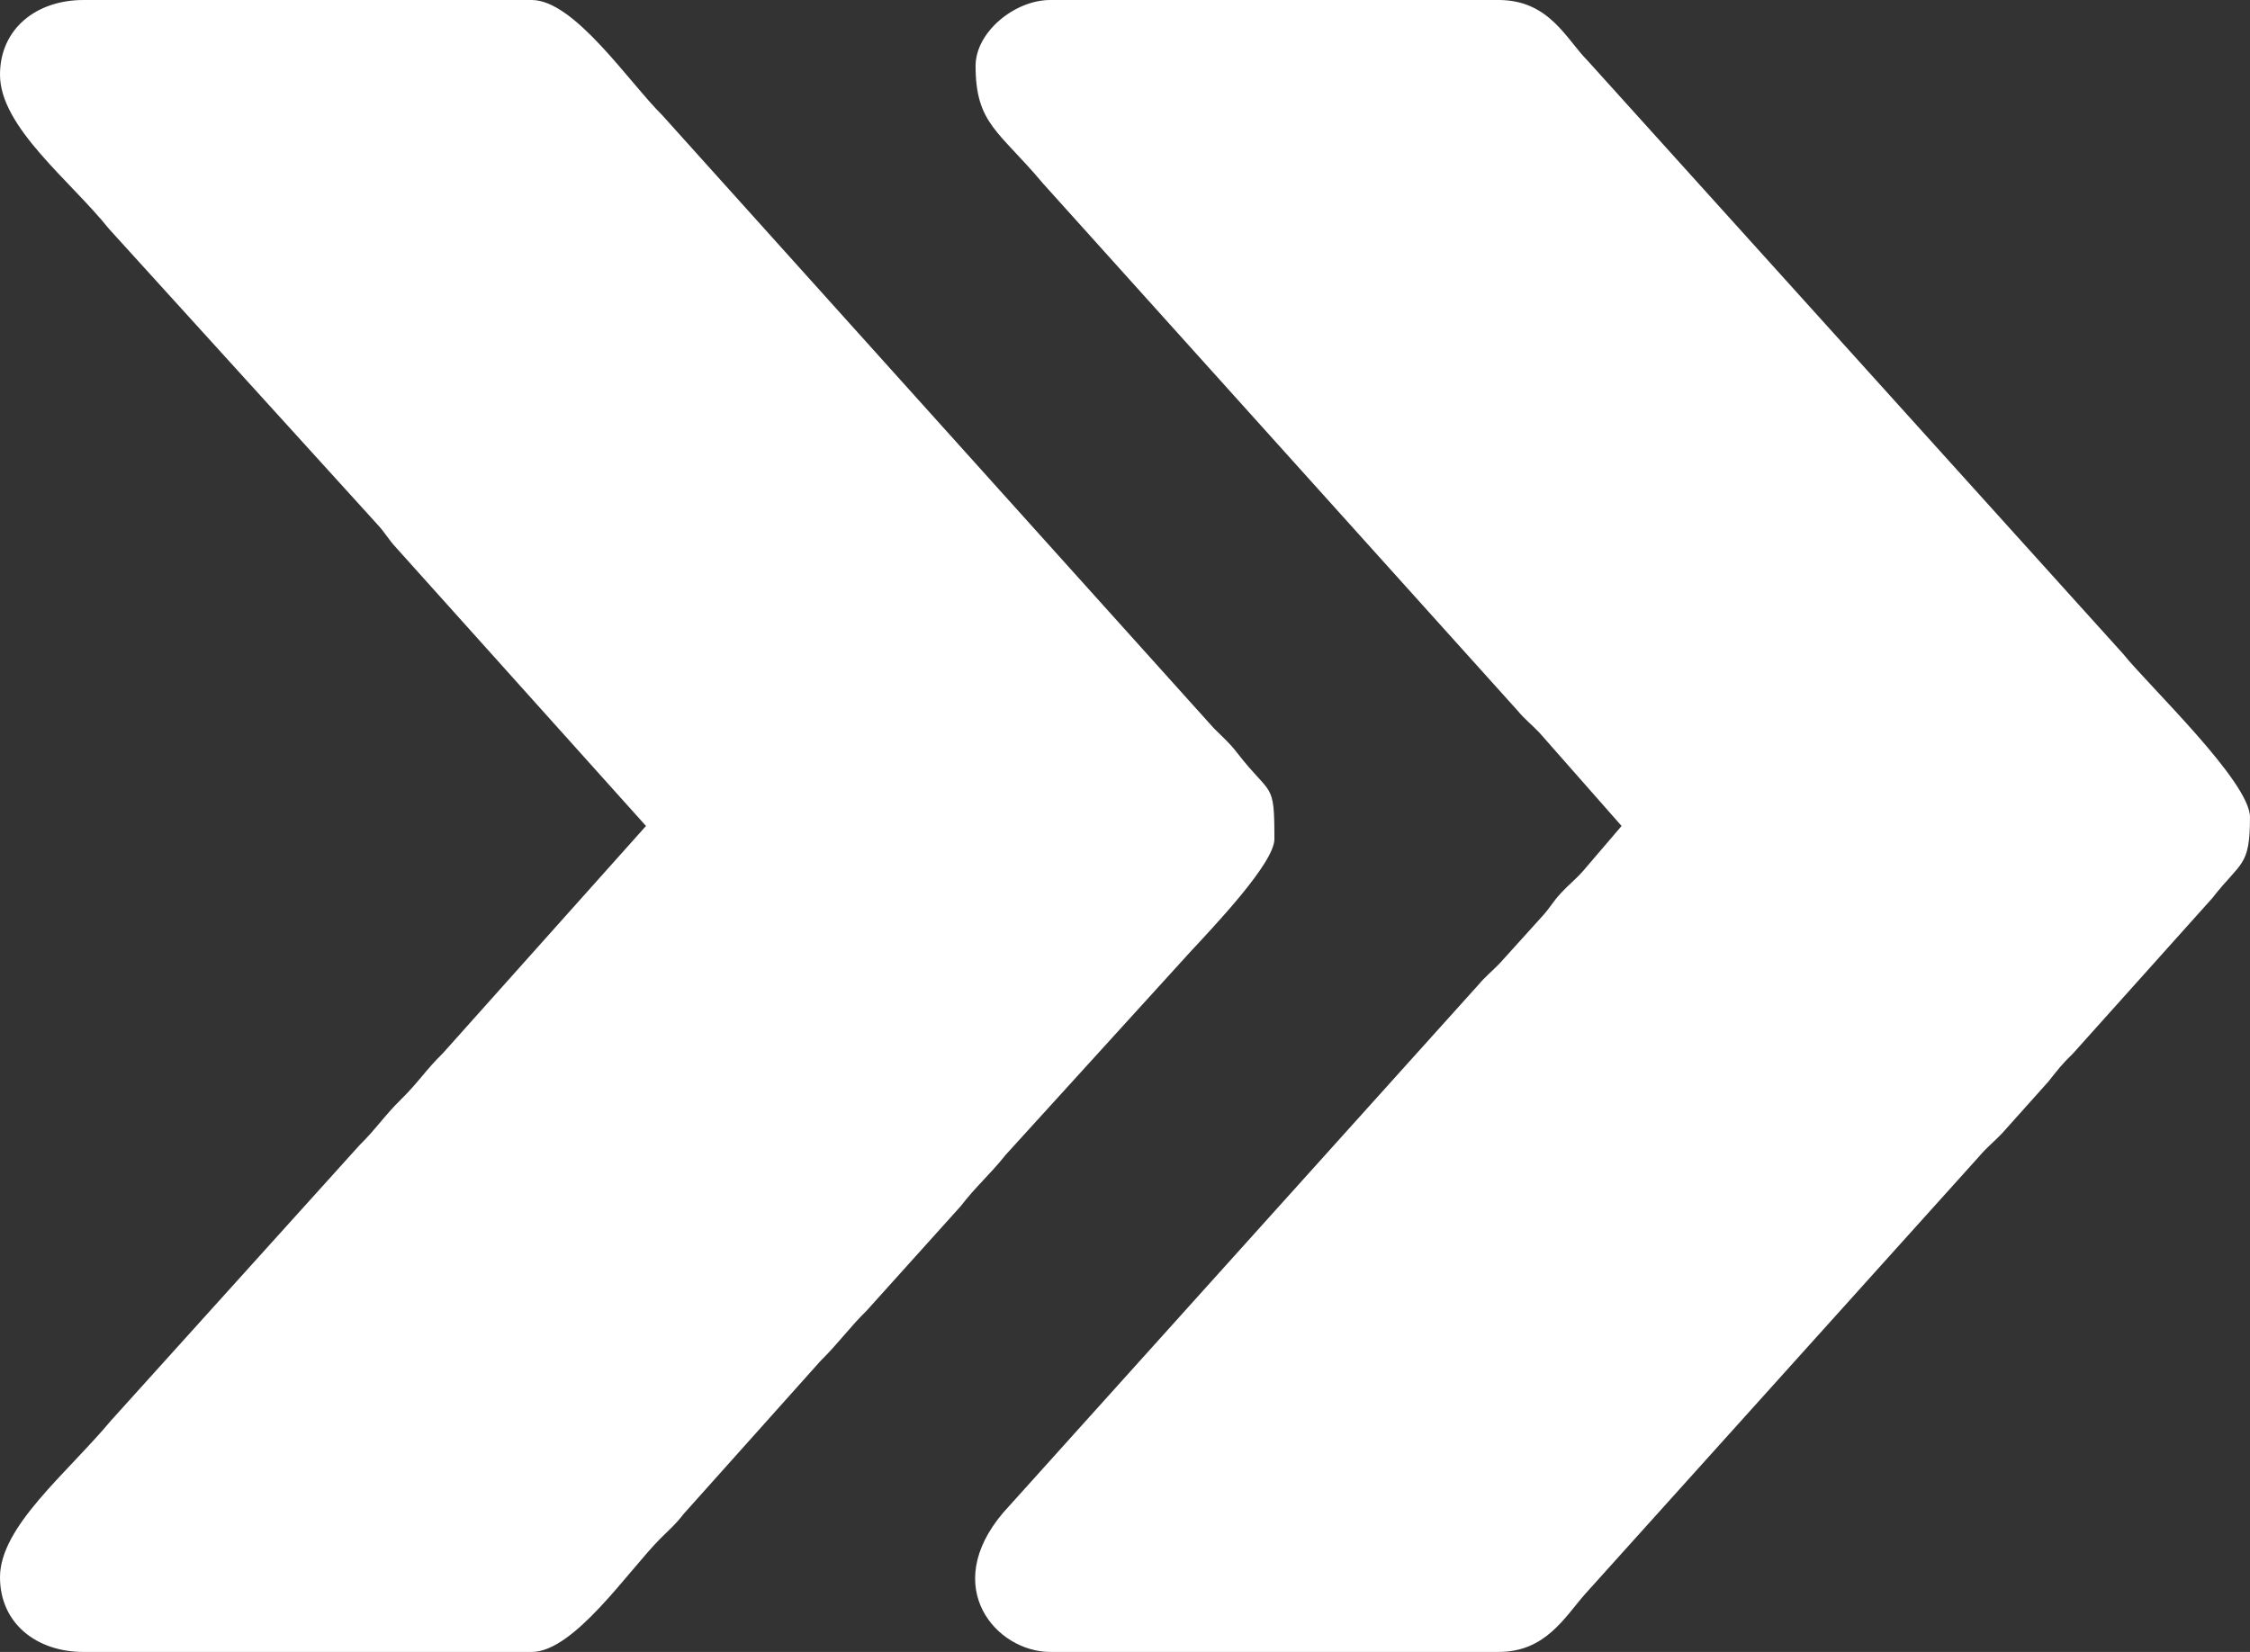
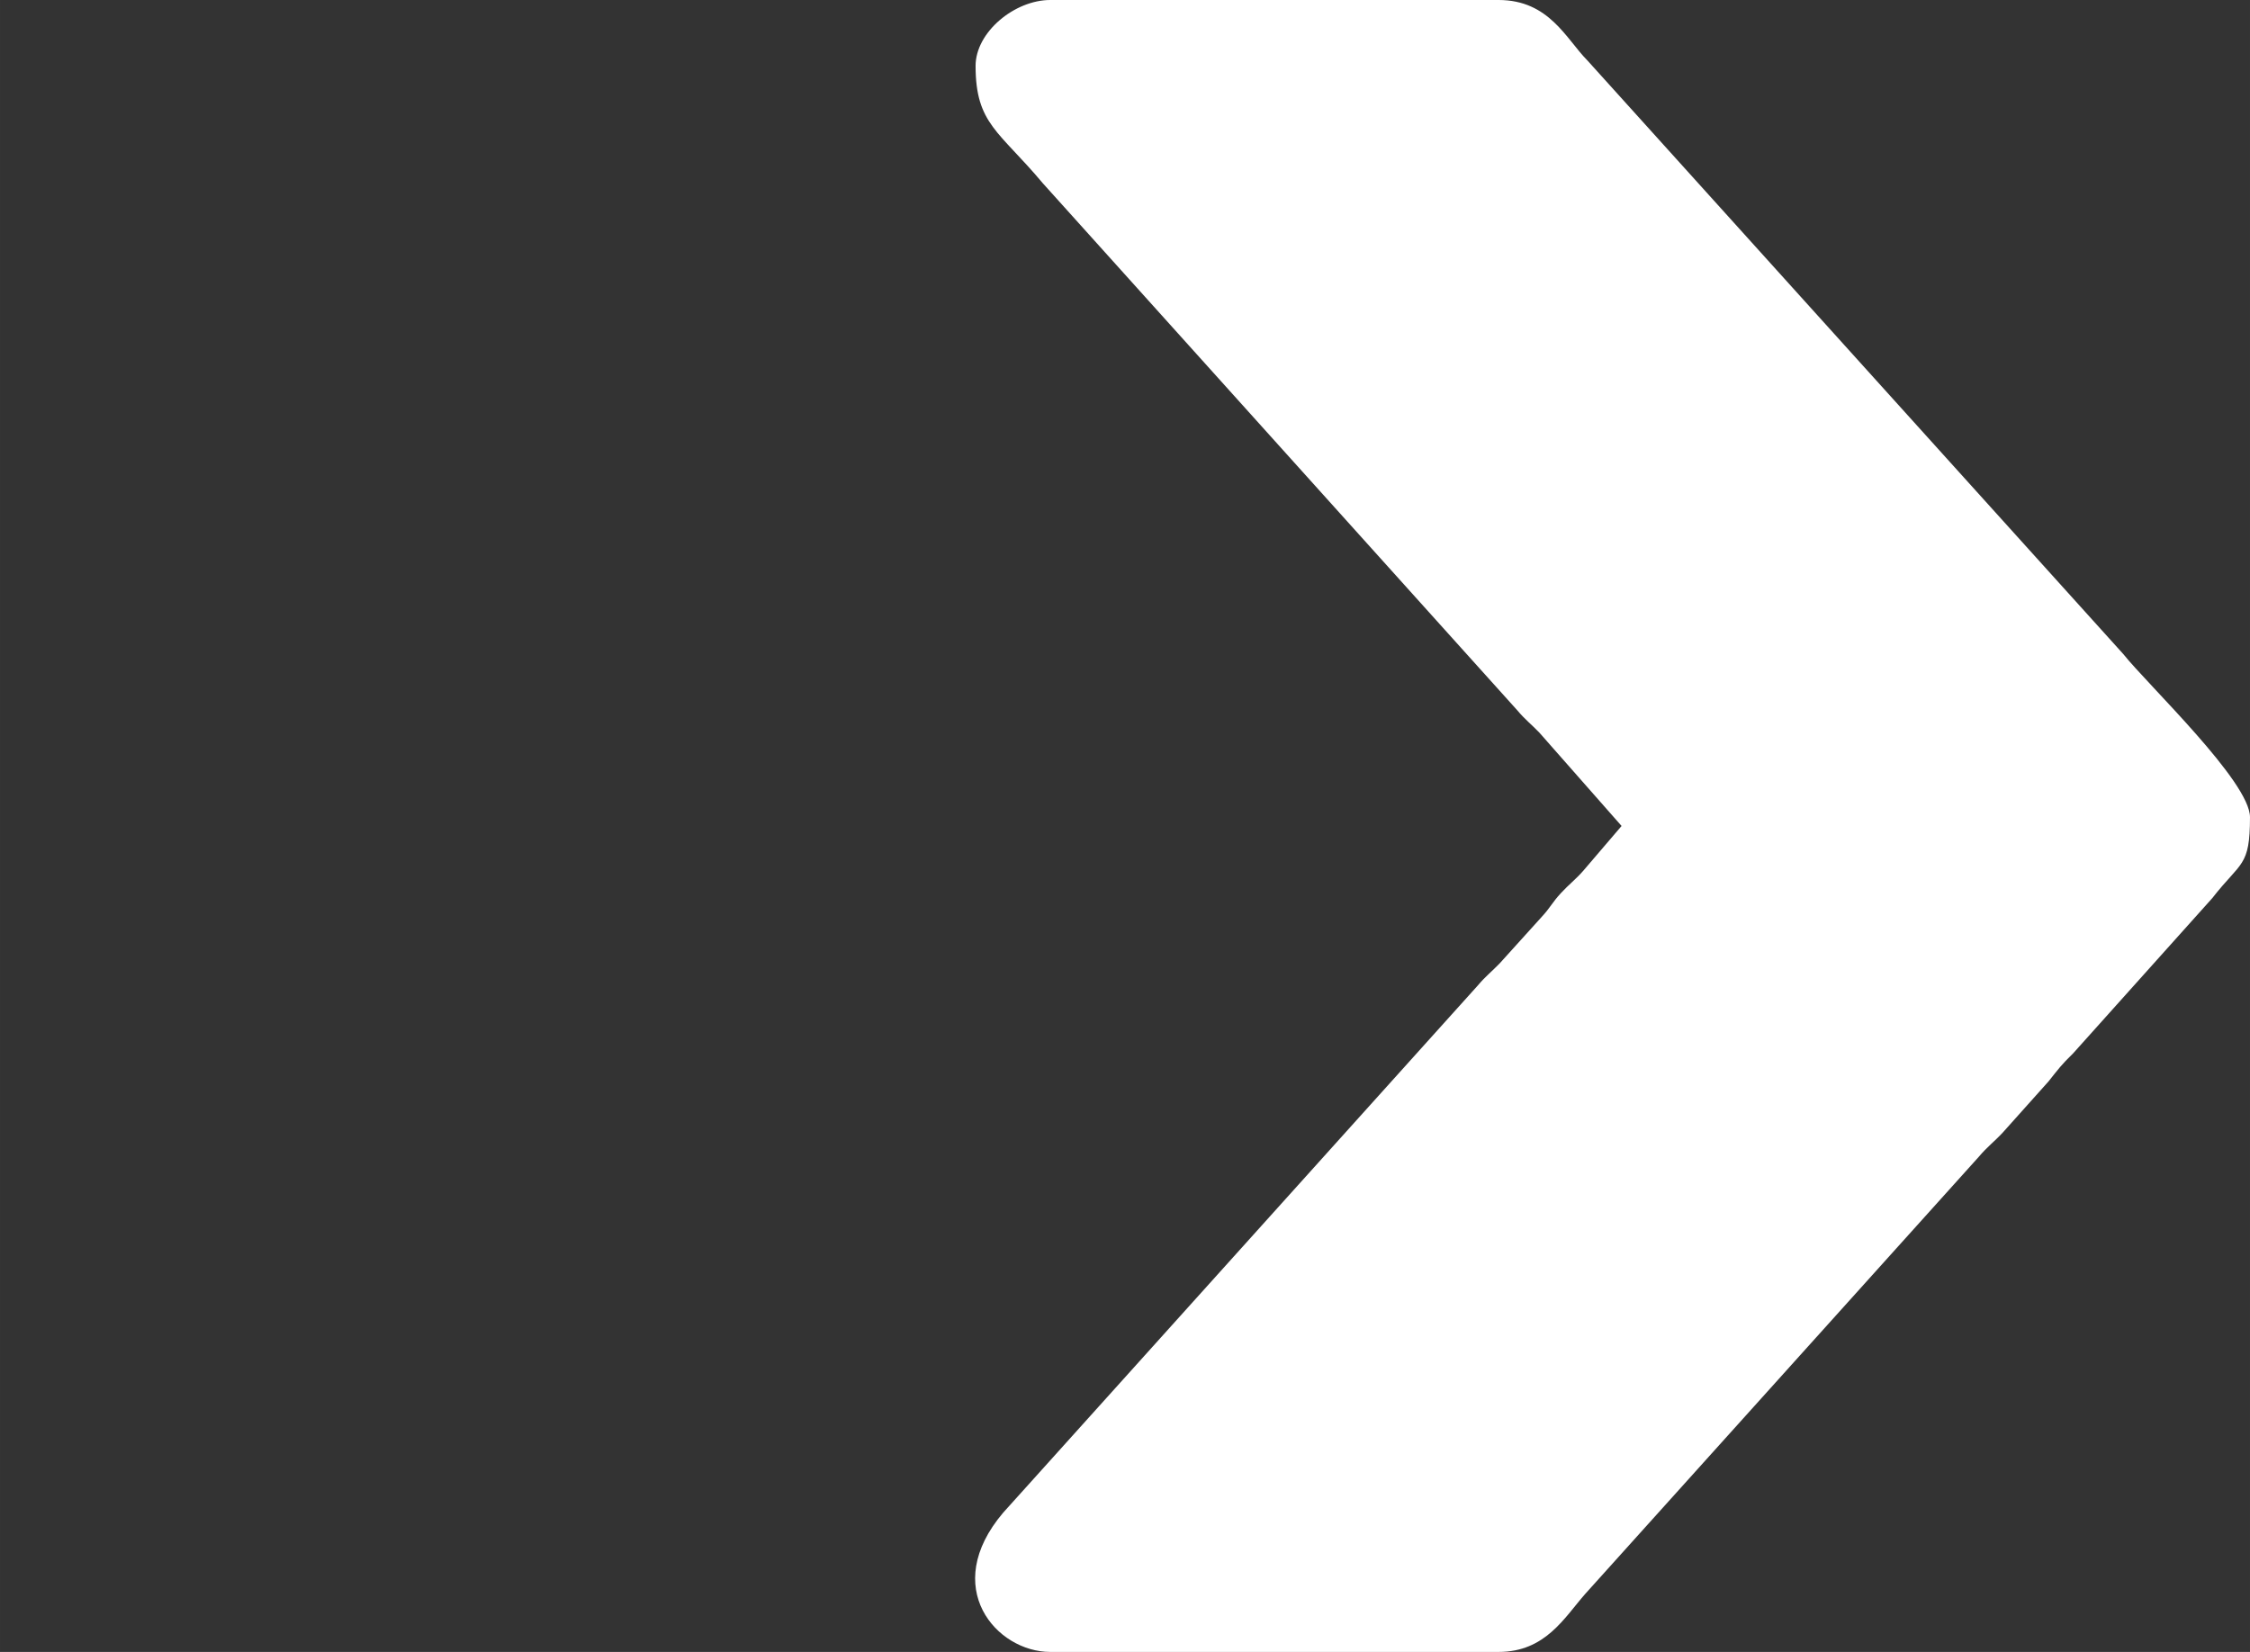
<svg xmlns="http://www.w3.org/2000/svg" xml:space="preserve" width="40.745mm" height="29.922mm" version="1.1" style="shape-rendering:geometricPrecision; text-rendering:geometricPrecision; image-rendering:optimizeQuality; fill-rule:evenodd; clip-rule:evenodd" viewBox="0 0 6458.13 4742.69">
  <rect x="0" y="0" width="6458.13" height="4742.69" fill="#333333" stroke="none" />
  <defs>
    <style type="text/css">
   
    .fil0 {fill:white}
   
  </style>
  </defs>
  <g id="Camada_x0020_1">
    <g id="_2021551092880">
      <path class="fil0" d="M2800.2 189.2c0,167.09 67.85,187.27 192.93,336.85l1362.26 1513.61c21.38,25.58 39.56,39.39 62.75,63.4l236.25 268.28 -110.46 129.19c-21.81,24.74 -40.69,38.77 -63.13,63 -26.76,28.86 -29.7,40.81 -56.44,69.69l-119.75 132.52c-23.19,24.01 -41.35,37.8 -62.75,63.4l-1362.31 1513.55c-182.56,214.69 -19.35,399.98 135.09,399.98l1286.58 0c134.71,0 188.7,-98.38 249.21,-167.03l1129.37 -1254.59c23.36,-27.93 44.52,-43.38 68.96,-69.77l131.02 -146.49c29.23,-36.65 35.96,-46.73 70.71,-80.66l399.44 -445.66c82.26,-105.82 108.19,-88.92 108.19,-232.36 0,-101.9 -292.64,-379.25 -363.92,-468.59l-1537.8 -1703.86c-60.96,-61.25 -109.56,-173.67 -255.19,-173.67l-1286.58 0c-102.39,0 -214.44,92.15 -214.44,189.2z" />
-       <path class="fil0" d="M-0 214.44c0,150.91 202.77,304.62 313.45,443.35l768.31 846.23c26.76,28.88 29.7,40.81 56.46,69.69l715.97 797.64 -583.32 652.81c-48.53,47.42 -71.41,84.89 -119.94,132.33 -47.27,46.19 -71.09,84.18 -119.92,132.33l-711.96 789.07c-128.32,153.48 -319.05,304.89 -319.05,450.37 0,132.14 104.5,214.44 239.65,214.44l1286.58 0c121.05,0 277.06,-232.95 368.72,-325.04 26.95,-27.07 42.95,-39.59 67.43,-71.31l393.04 -439.46c52.38,-51.64 80.38,-93.09 132.76,-144.73l268.87 -298.74c45.62,-59.09 83.02,-89.57 129.58,-147.93l528.65 -581.34c66.84,-72.15 242.65,-256.36 242.65,-324.94 0,-169.31 -8.04,-120.02 -106.23,-246.96 -24.54,-31.72 -40.47,-44.19 -67.44,-71.29l-1582.93 -1759.67c-95.04,-93.72 -252.6,-331.27 -375.09,-331.27l-1286.58 0c-135.15,0 -239.65,82.29 -239.65,214.44z" />
    </g>
  </g>
</svg>